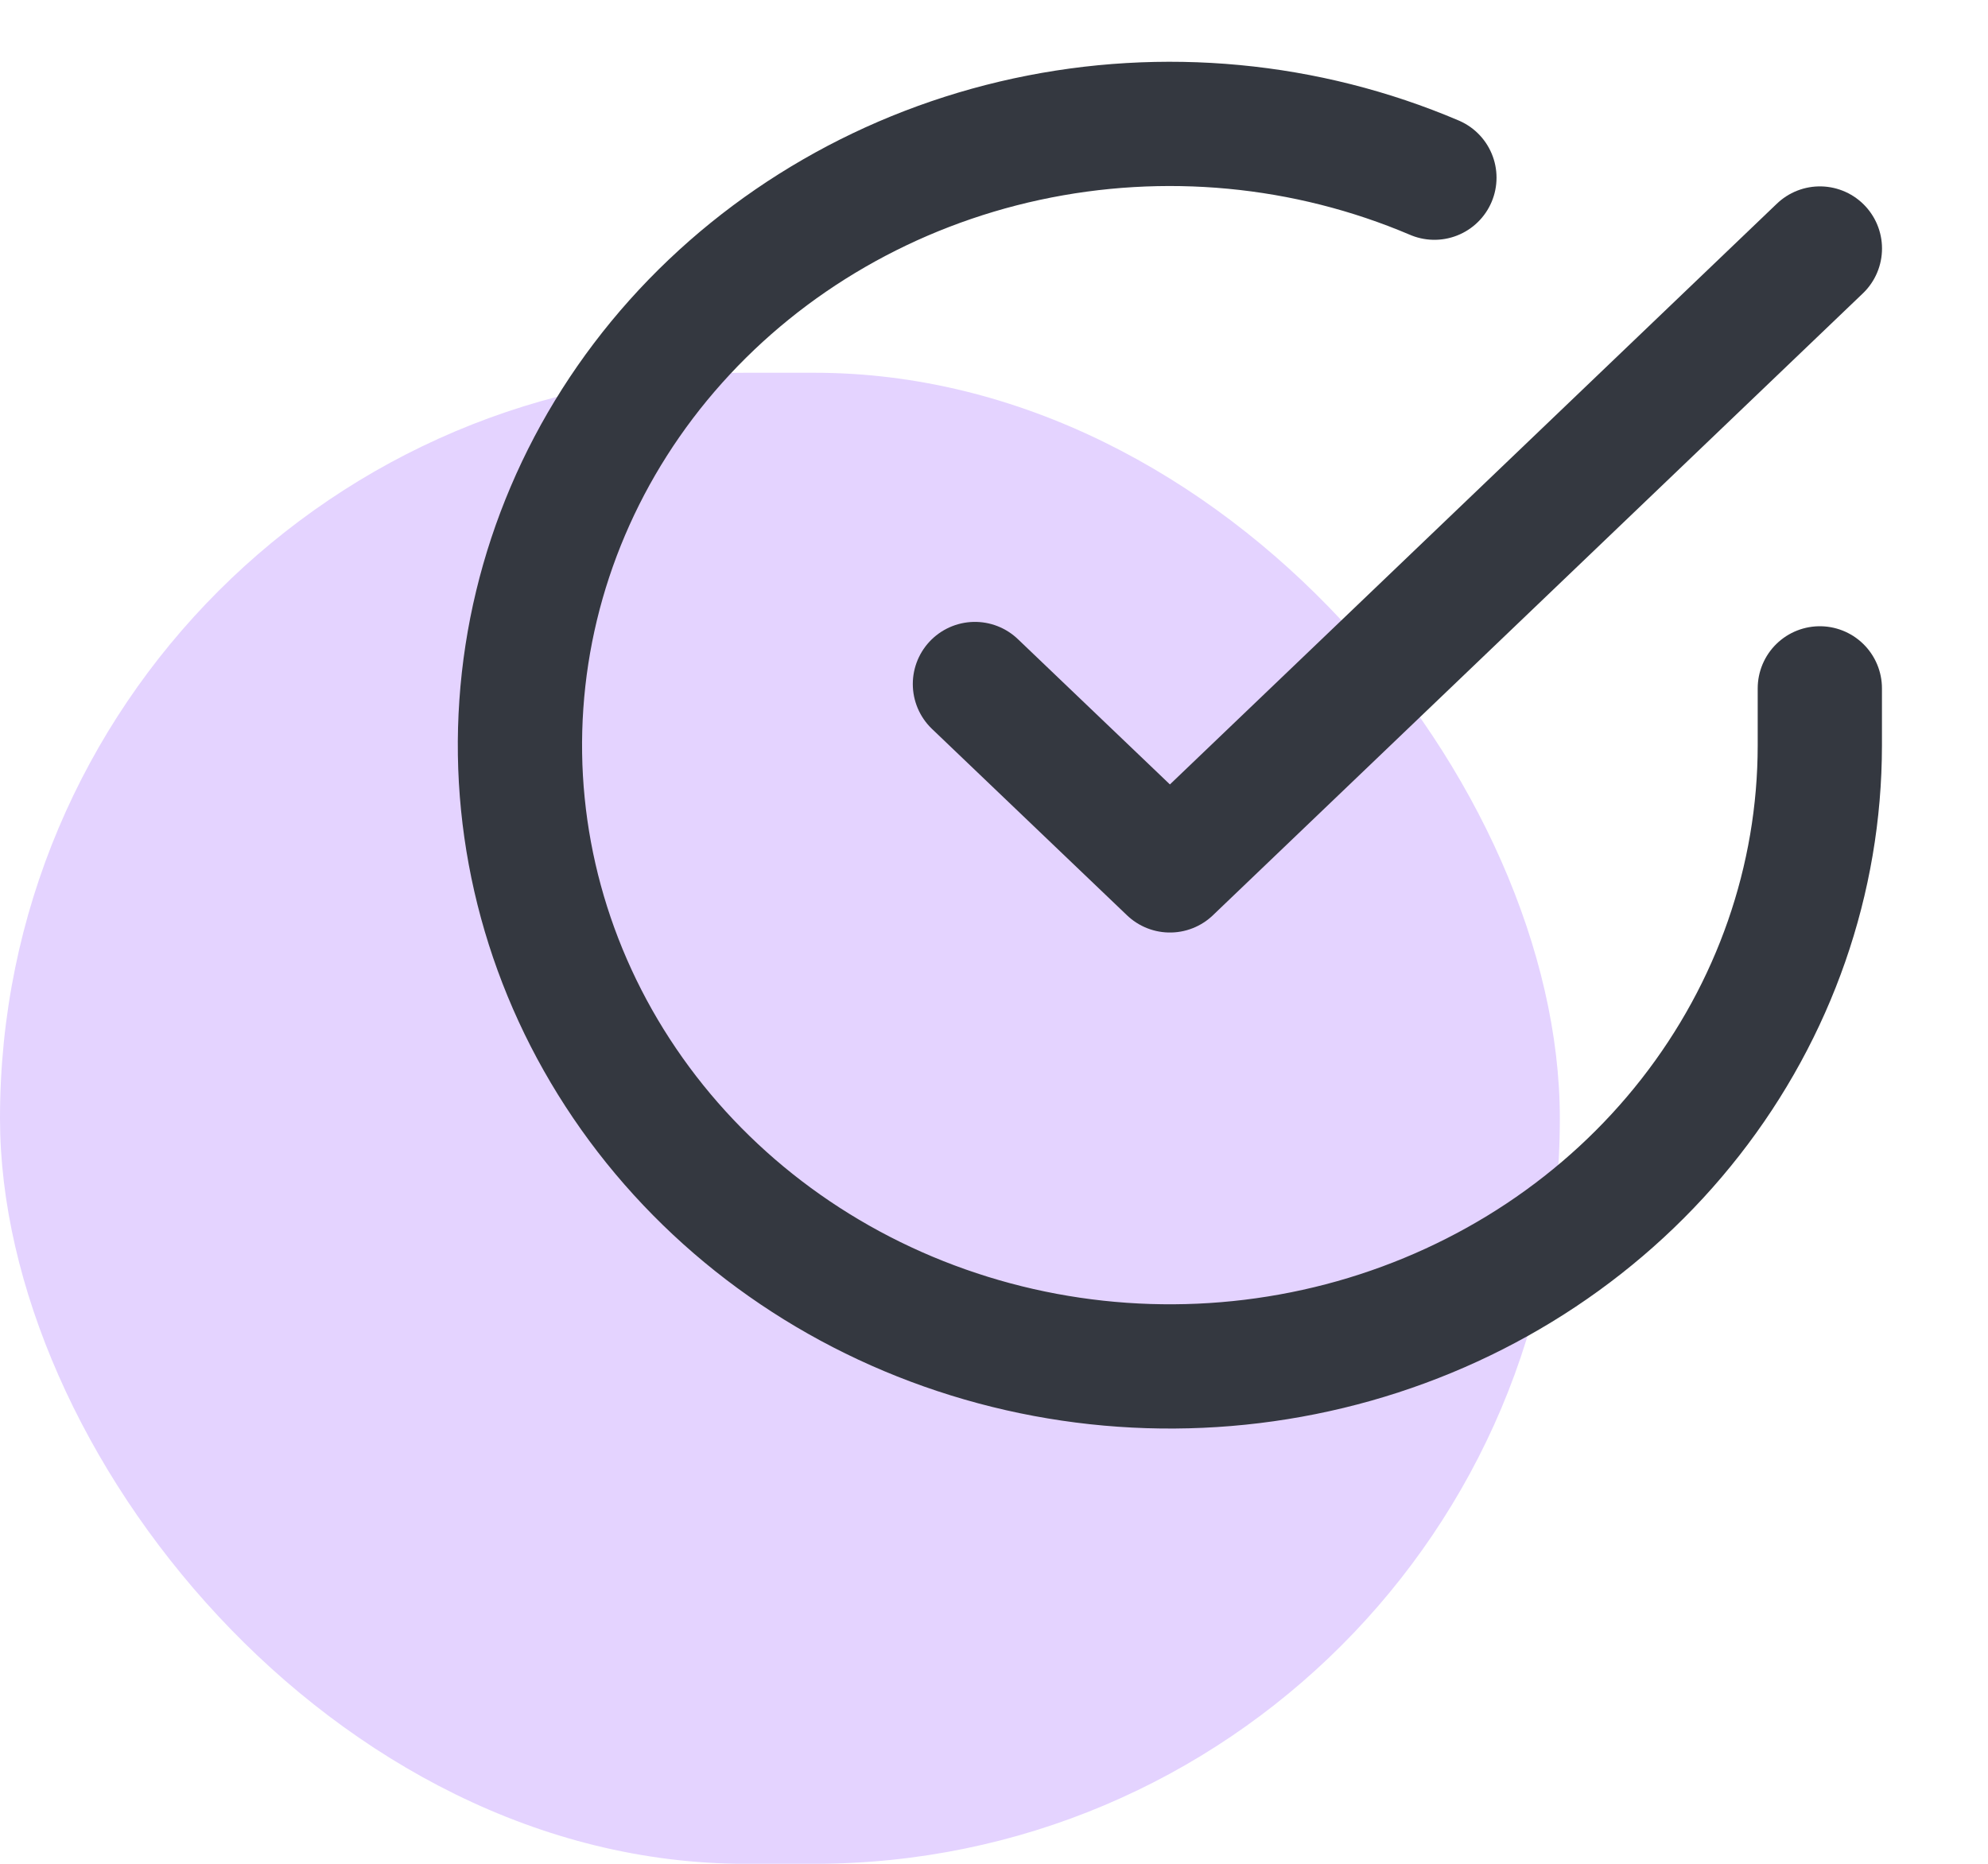
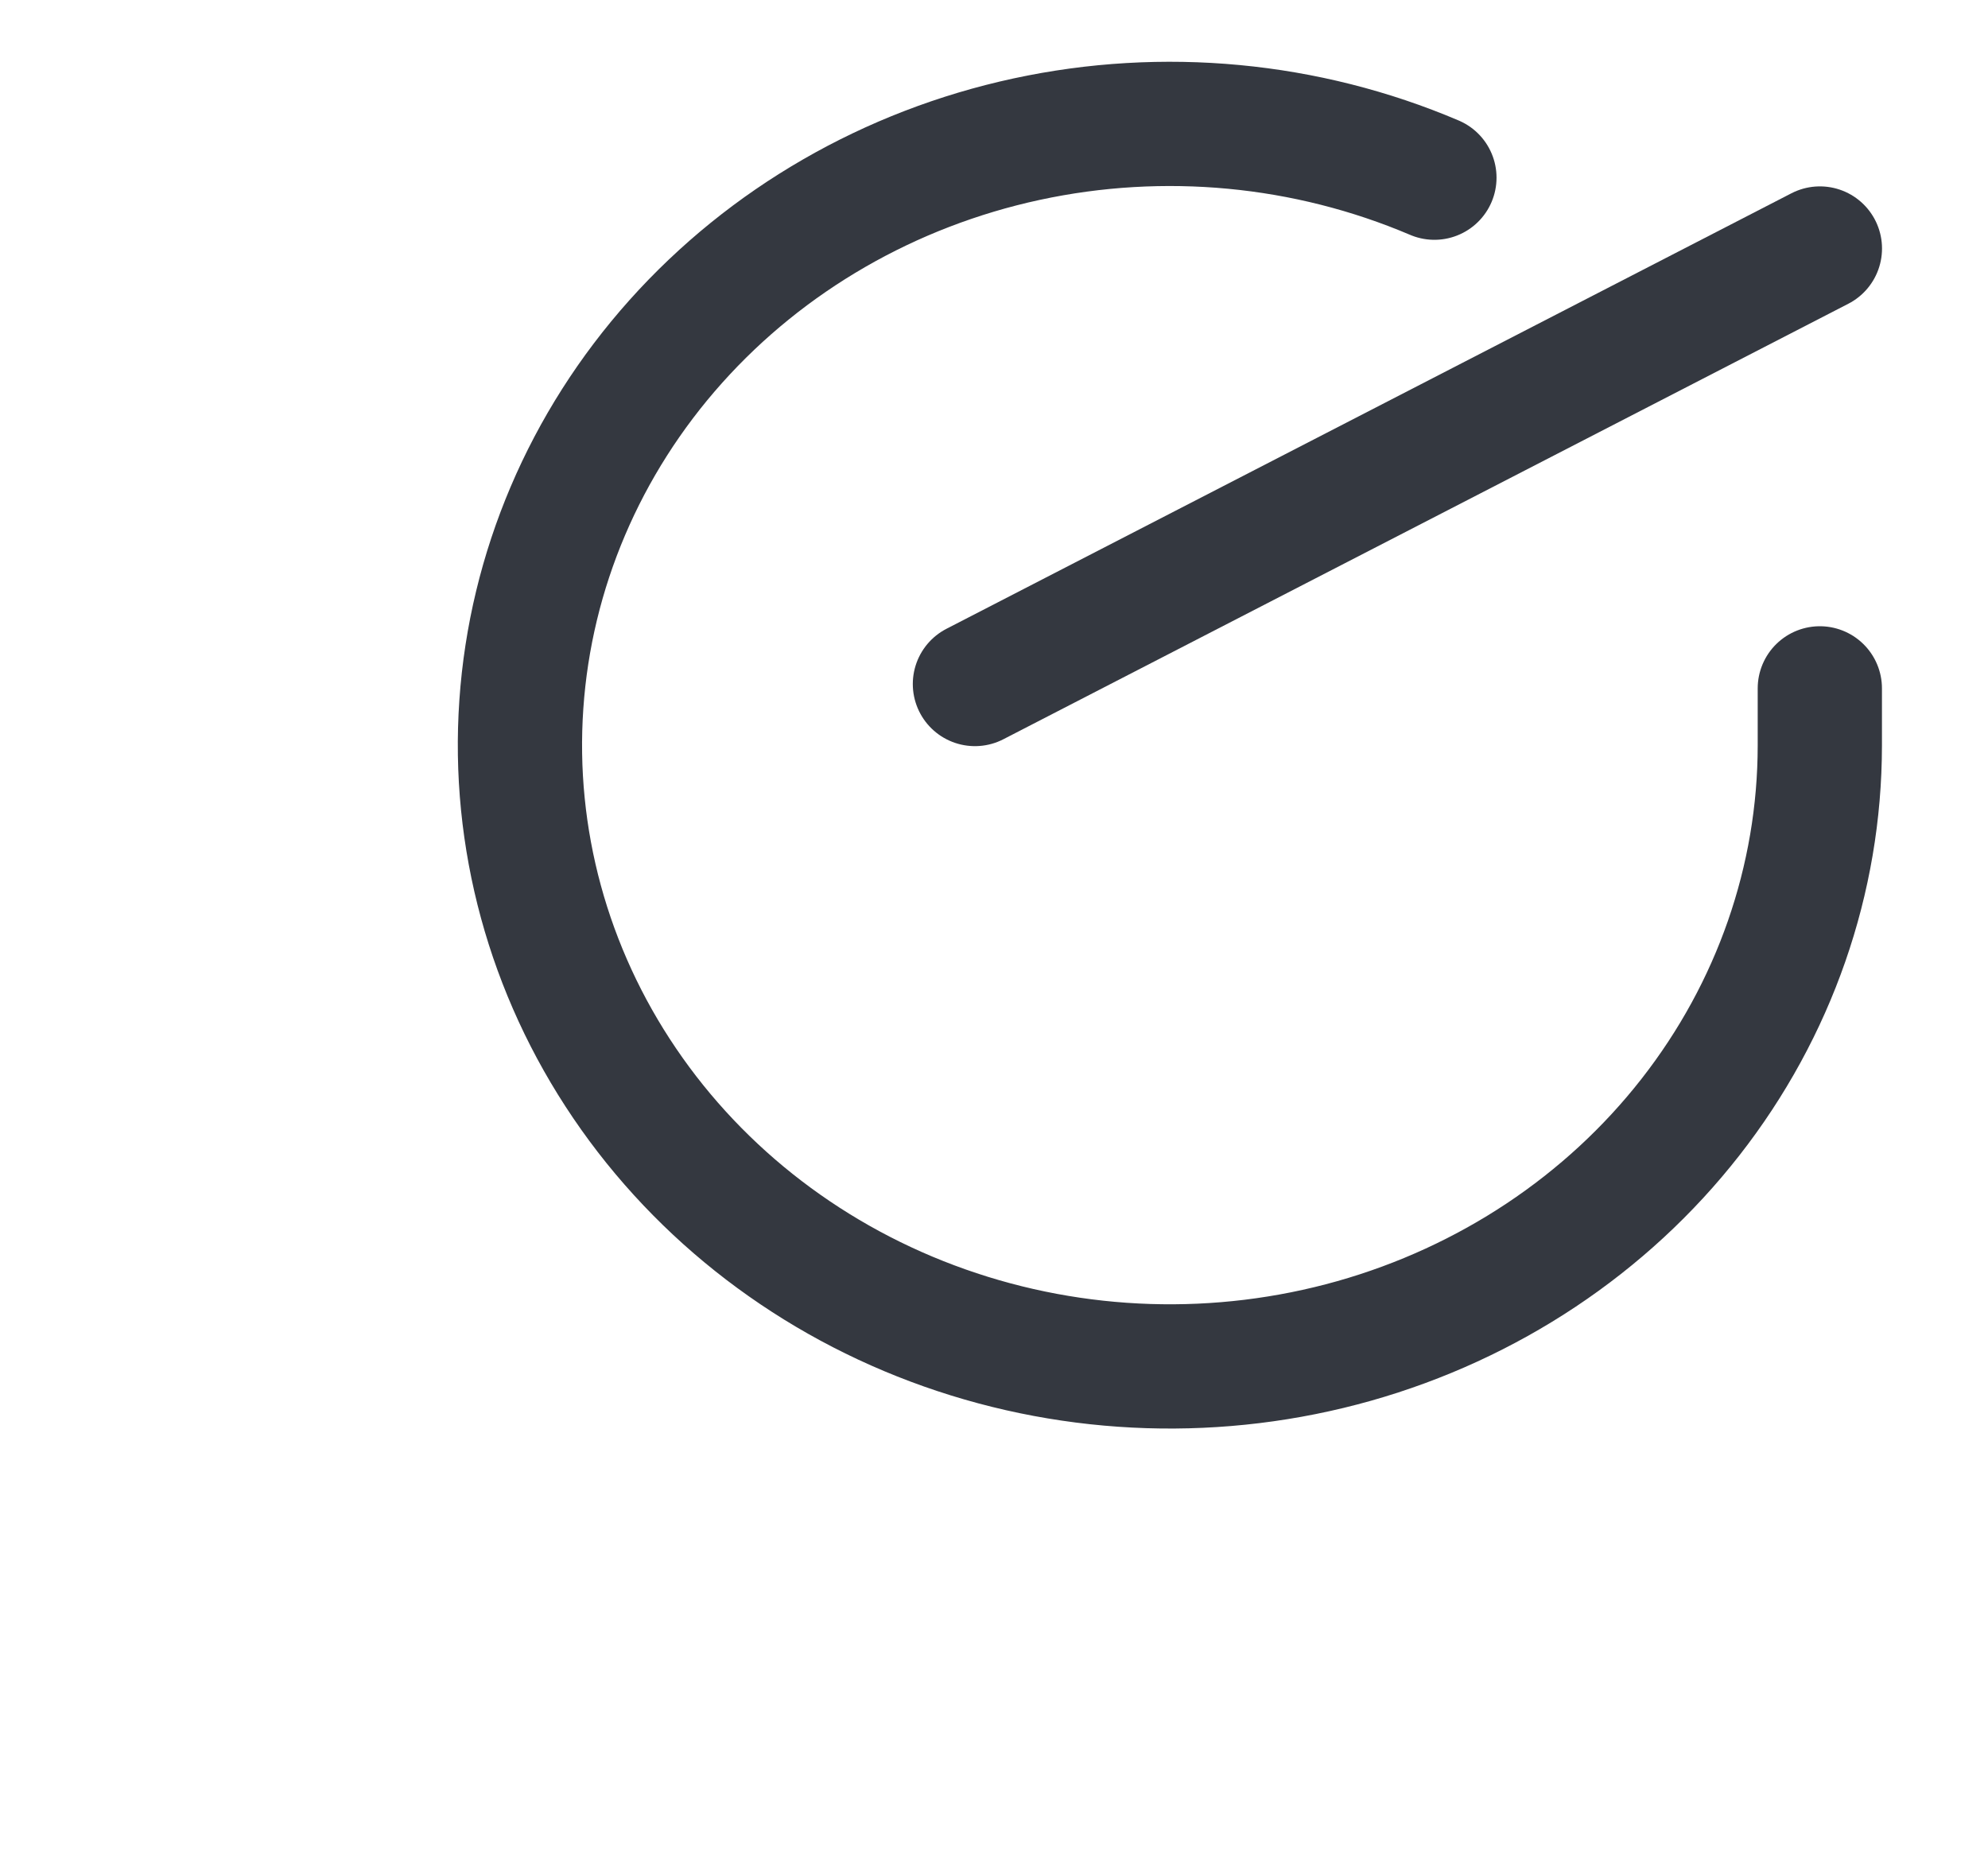
<svg xmlns="http://www.w3.org/2000/svg" width="32" height="30" viewBox="0 0 32 30" fill="none">
-   <rect y="6" width="25.108" height="24" rx="12" fill="#E4D3FF" />
  <path d="M29.293 11.08V12C29.292 14.156 28.561 16.255 27.21 17.982C25.86 19.709 23.961 20.972 21.797 21.584C19.634 22.195 17.322 22.122 15.205 21.374C13.089 20.627 11.282 19.246 10.055 17.437C8.827 15.628 8.243 13.488 8.392 11.336C8.54 9.184 9.412 7.136 10.878 5.497C12.344 3.858 14.325 2.715 16.525 2.24C18.726 1.765 21.028 1.982 23.089 2.86" stroke="#343840" stroke-width="2" stroke-linecap="round" stroke-linejoin="round" />
-   <path d="M29.294 4L18.832 14.01L15.693 11.01" stroke="#343840" stroke-width="2" stroke-linecap="round" stroke-linejoin="round" />
+   <path d="M29.294 4L15.693 11.01" stroke="#343840" stroke-width="2" stroke-linecap="round" stroke-linejoin="round" />
</svg>